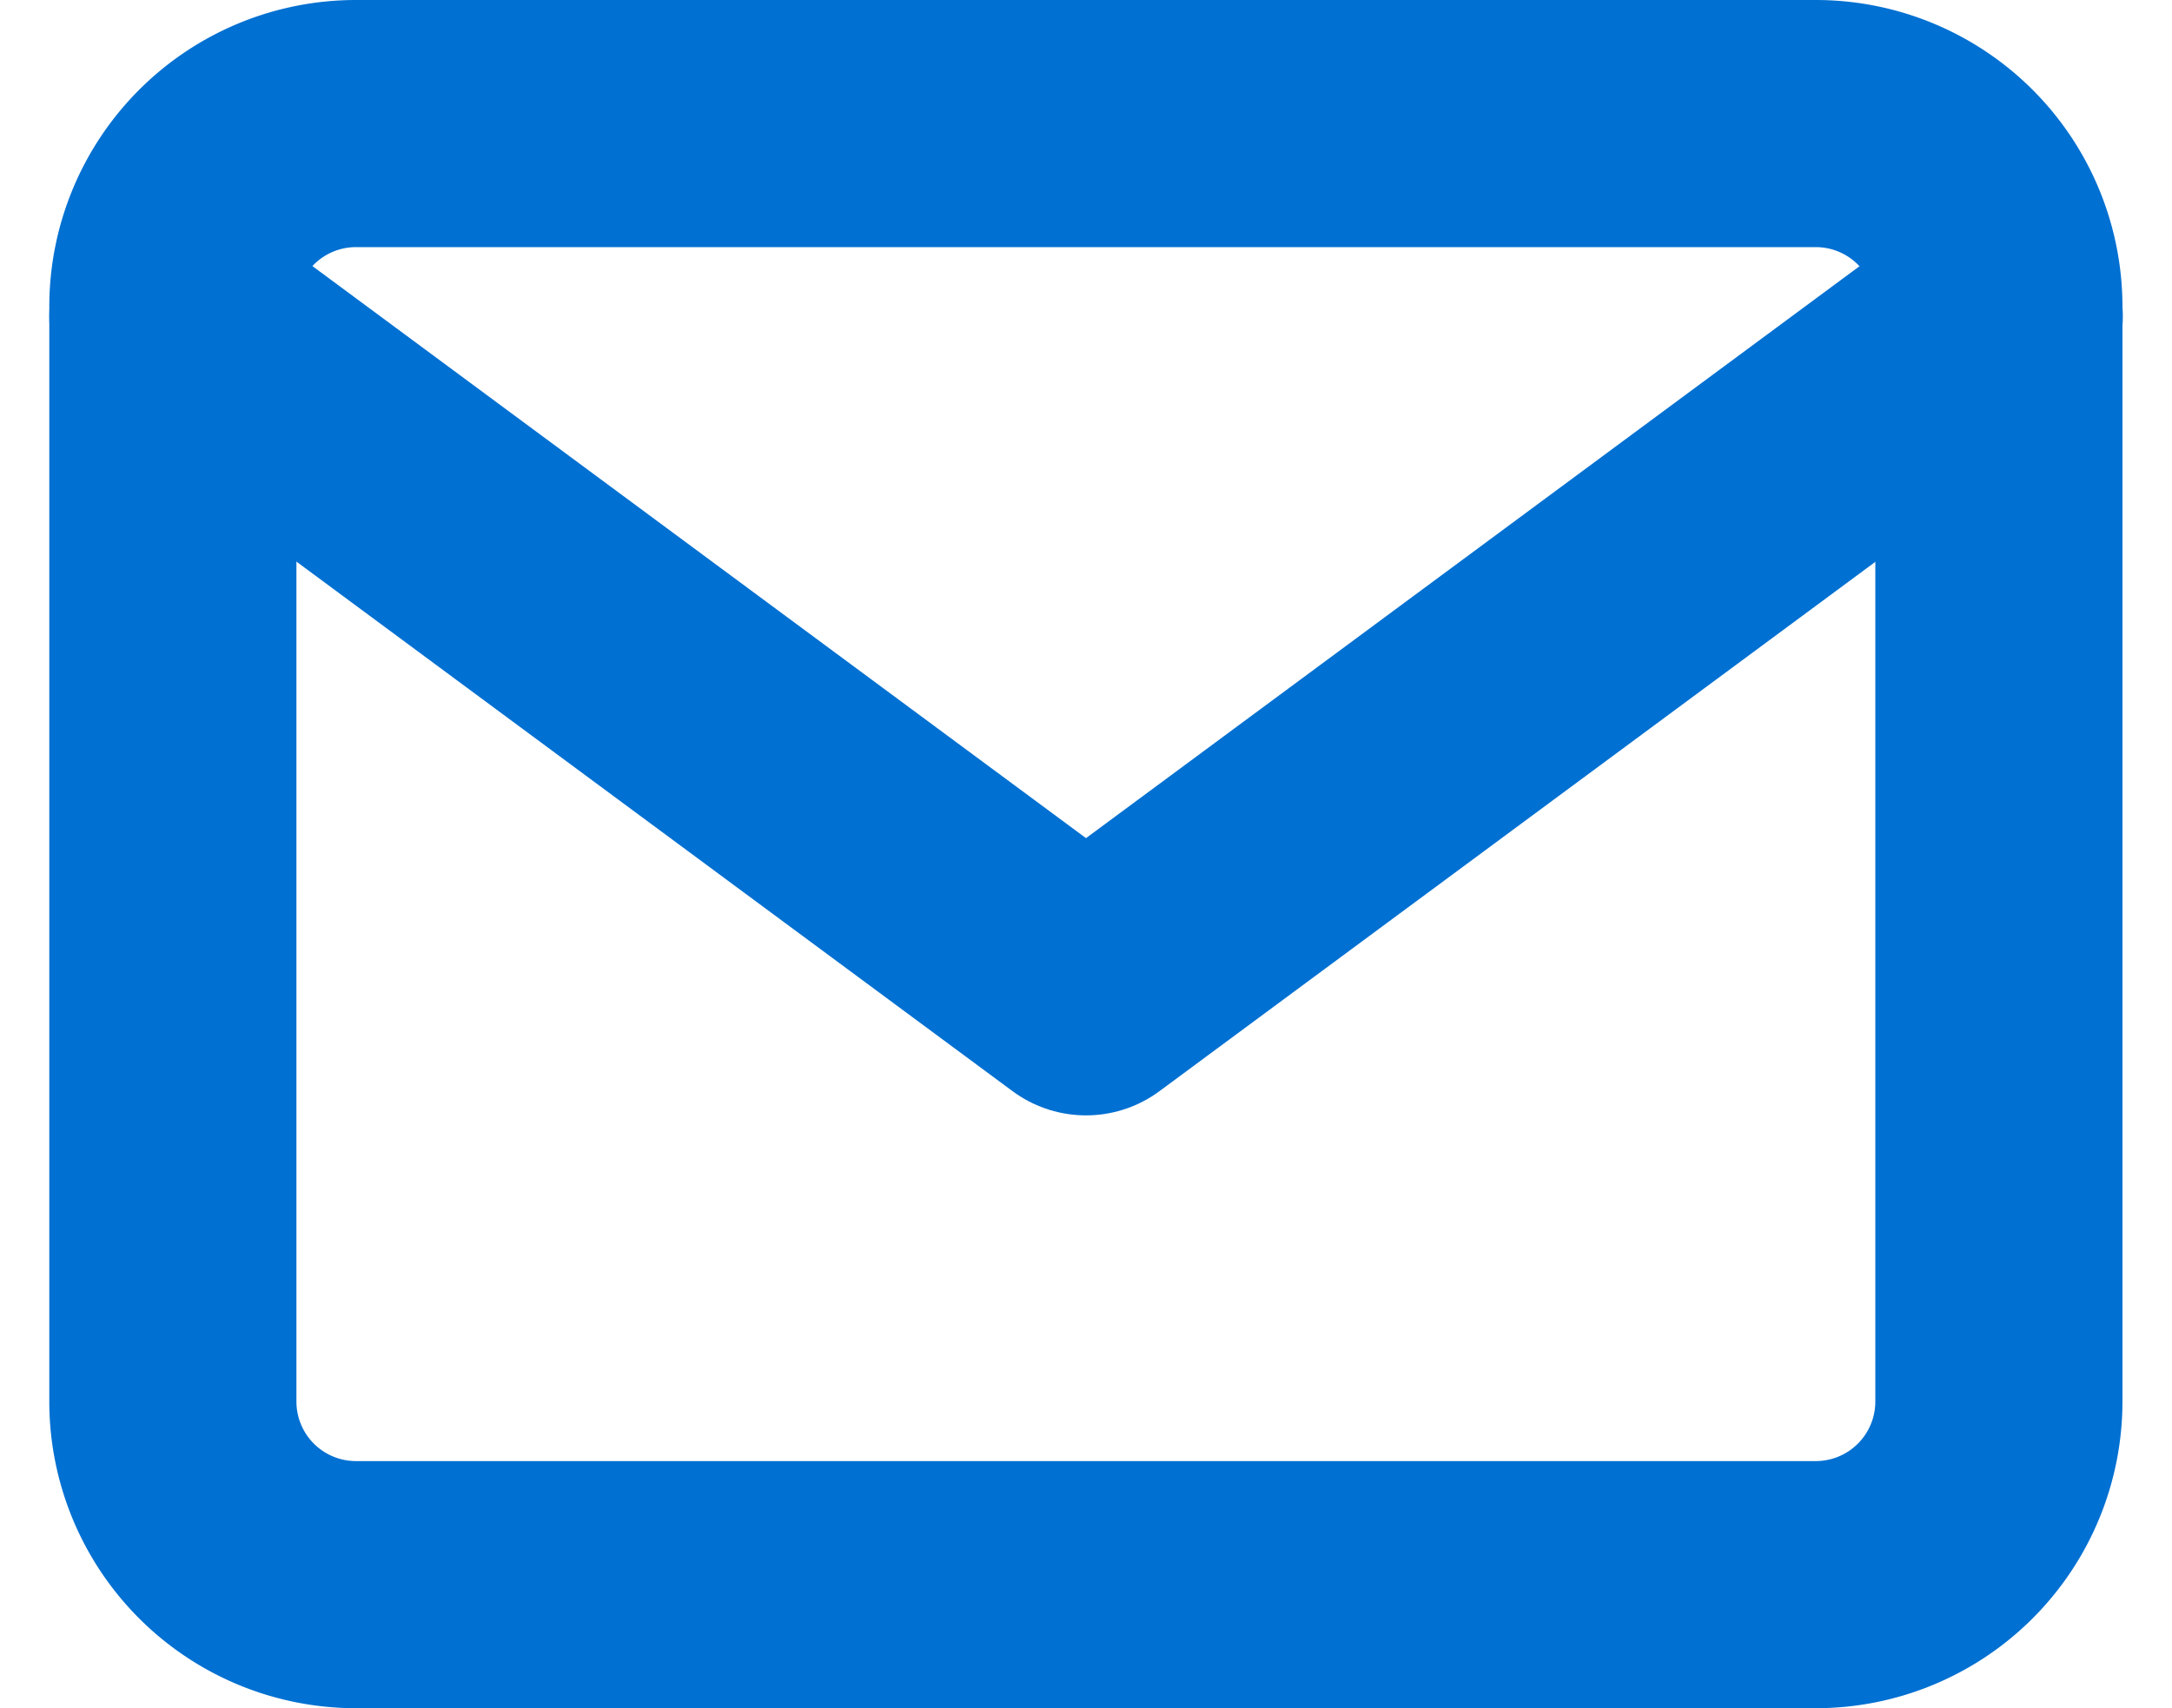
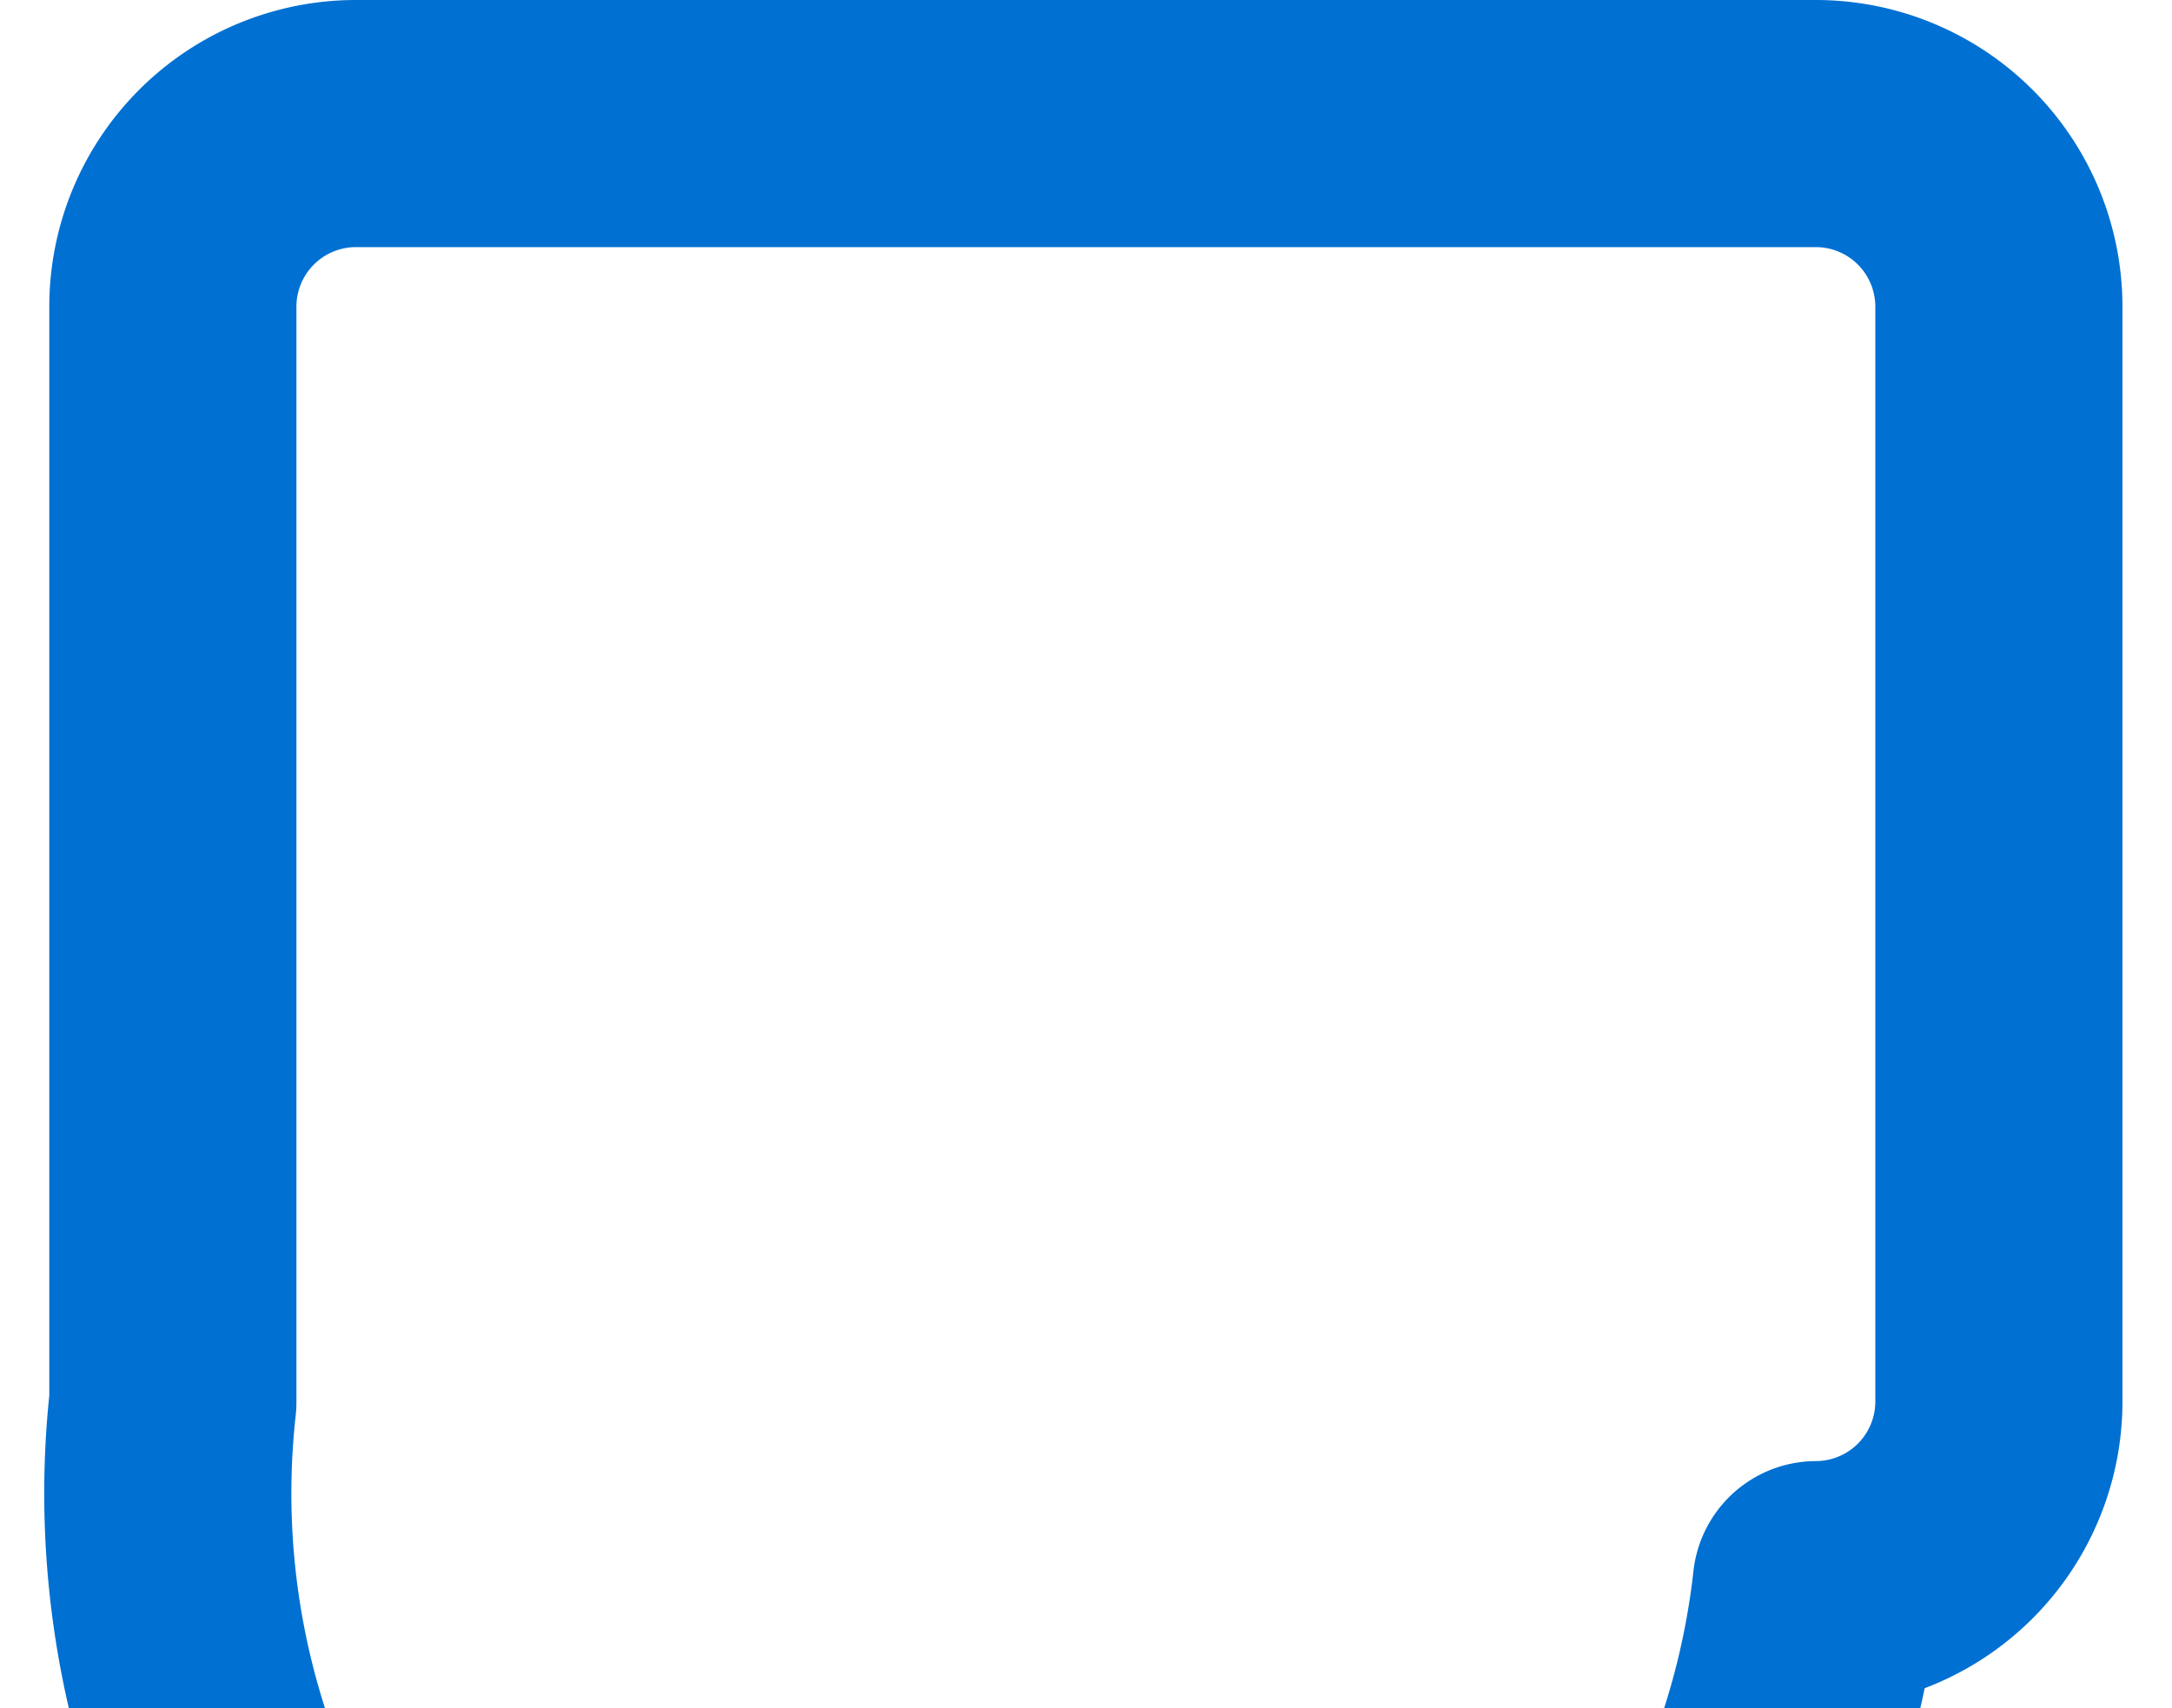
<svg xmlns="http://www.w3.org/2000/svg" width="17.578" height="13.825" viewBox="0 0 17.578 13.825">
  <g data-name="mail (1)">
-     <path data-name="Path 3080" d="M3.478 4H15.3a1.482 1.482 0 0 1 1.478 1.478v8.869a1.482 1.482 0 0 1-1.478 1.478H3.478A1.482 1.482 0 0 1 2 14.347V5.478A1.482 1.482 0 0 1 3.478 4z" transform="translate(-.601 -3)" style="fill:none;stroke:#0070d2;stroke-linecap:round;stroke-linejoin:round;stroke-width:2px" />
-     <path data-name="Path 3081" d="M16.781 6 9.39 11.465 2 6" transform="translate(-.601 -3.438)" style="fill:none;stroke:#0070d2;stroke-linecap:round;stroke-linejoin:round;stroke-width:2px" />
+     <path data-name="Path 3080" d="M3.478 4H15.3a1.482 1.482 0 0 1 1.478 1.478v8.869a1.482 1.482 0 0 1-1.478 1.478A1.482 1.482 0 0 1 2 14.347V5.478A1.482 1.482 0 0 1 3.478 4z" transform="translate(-.601 -3)" style="fill:none;stroke:#0070d2;stroke-linecap:round;stroke-linejoin:round;stroke-width:2px" />
  </g>
</svg>